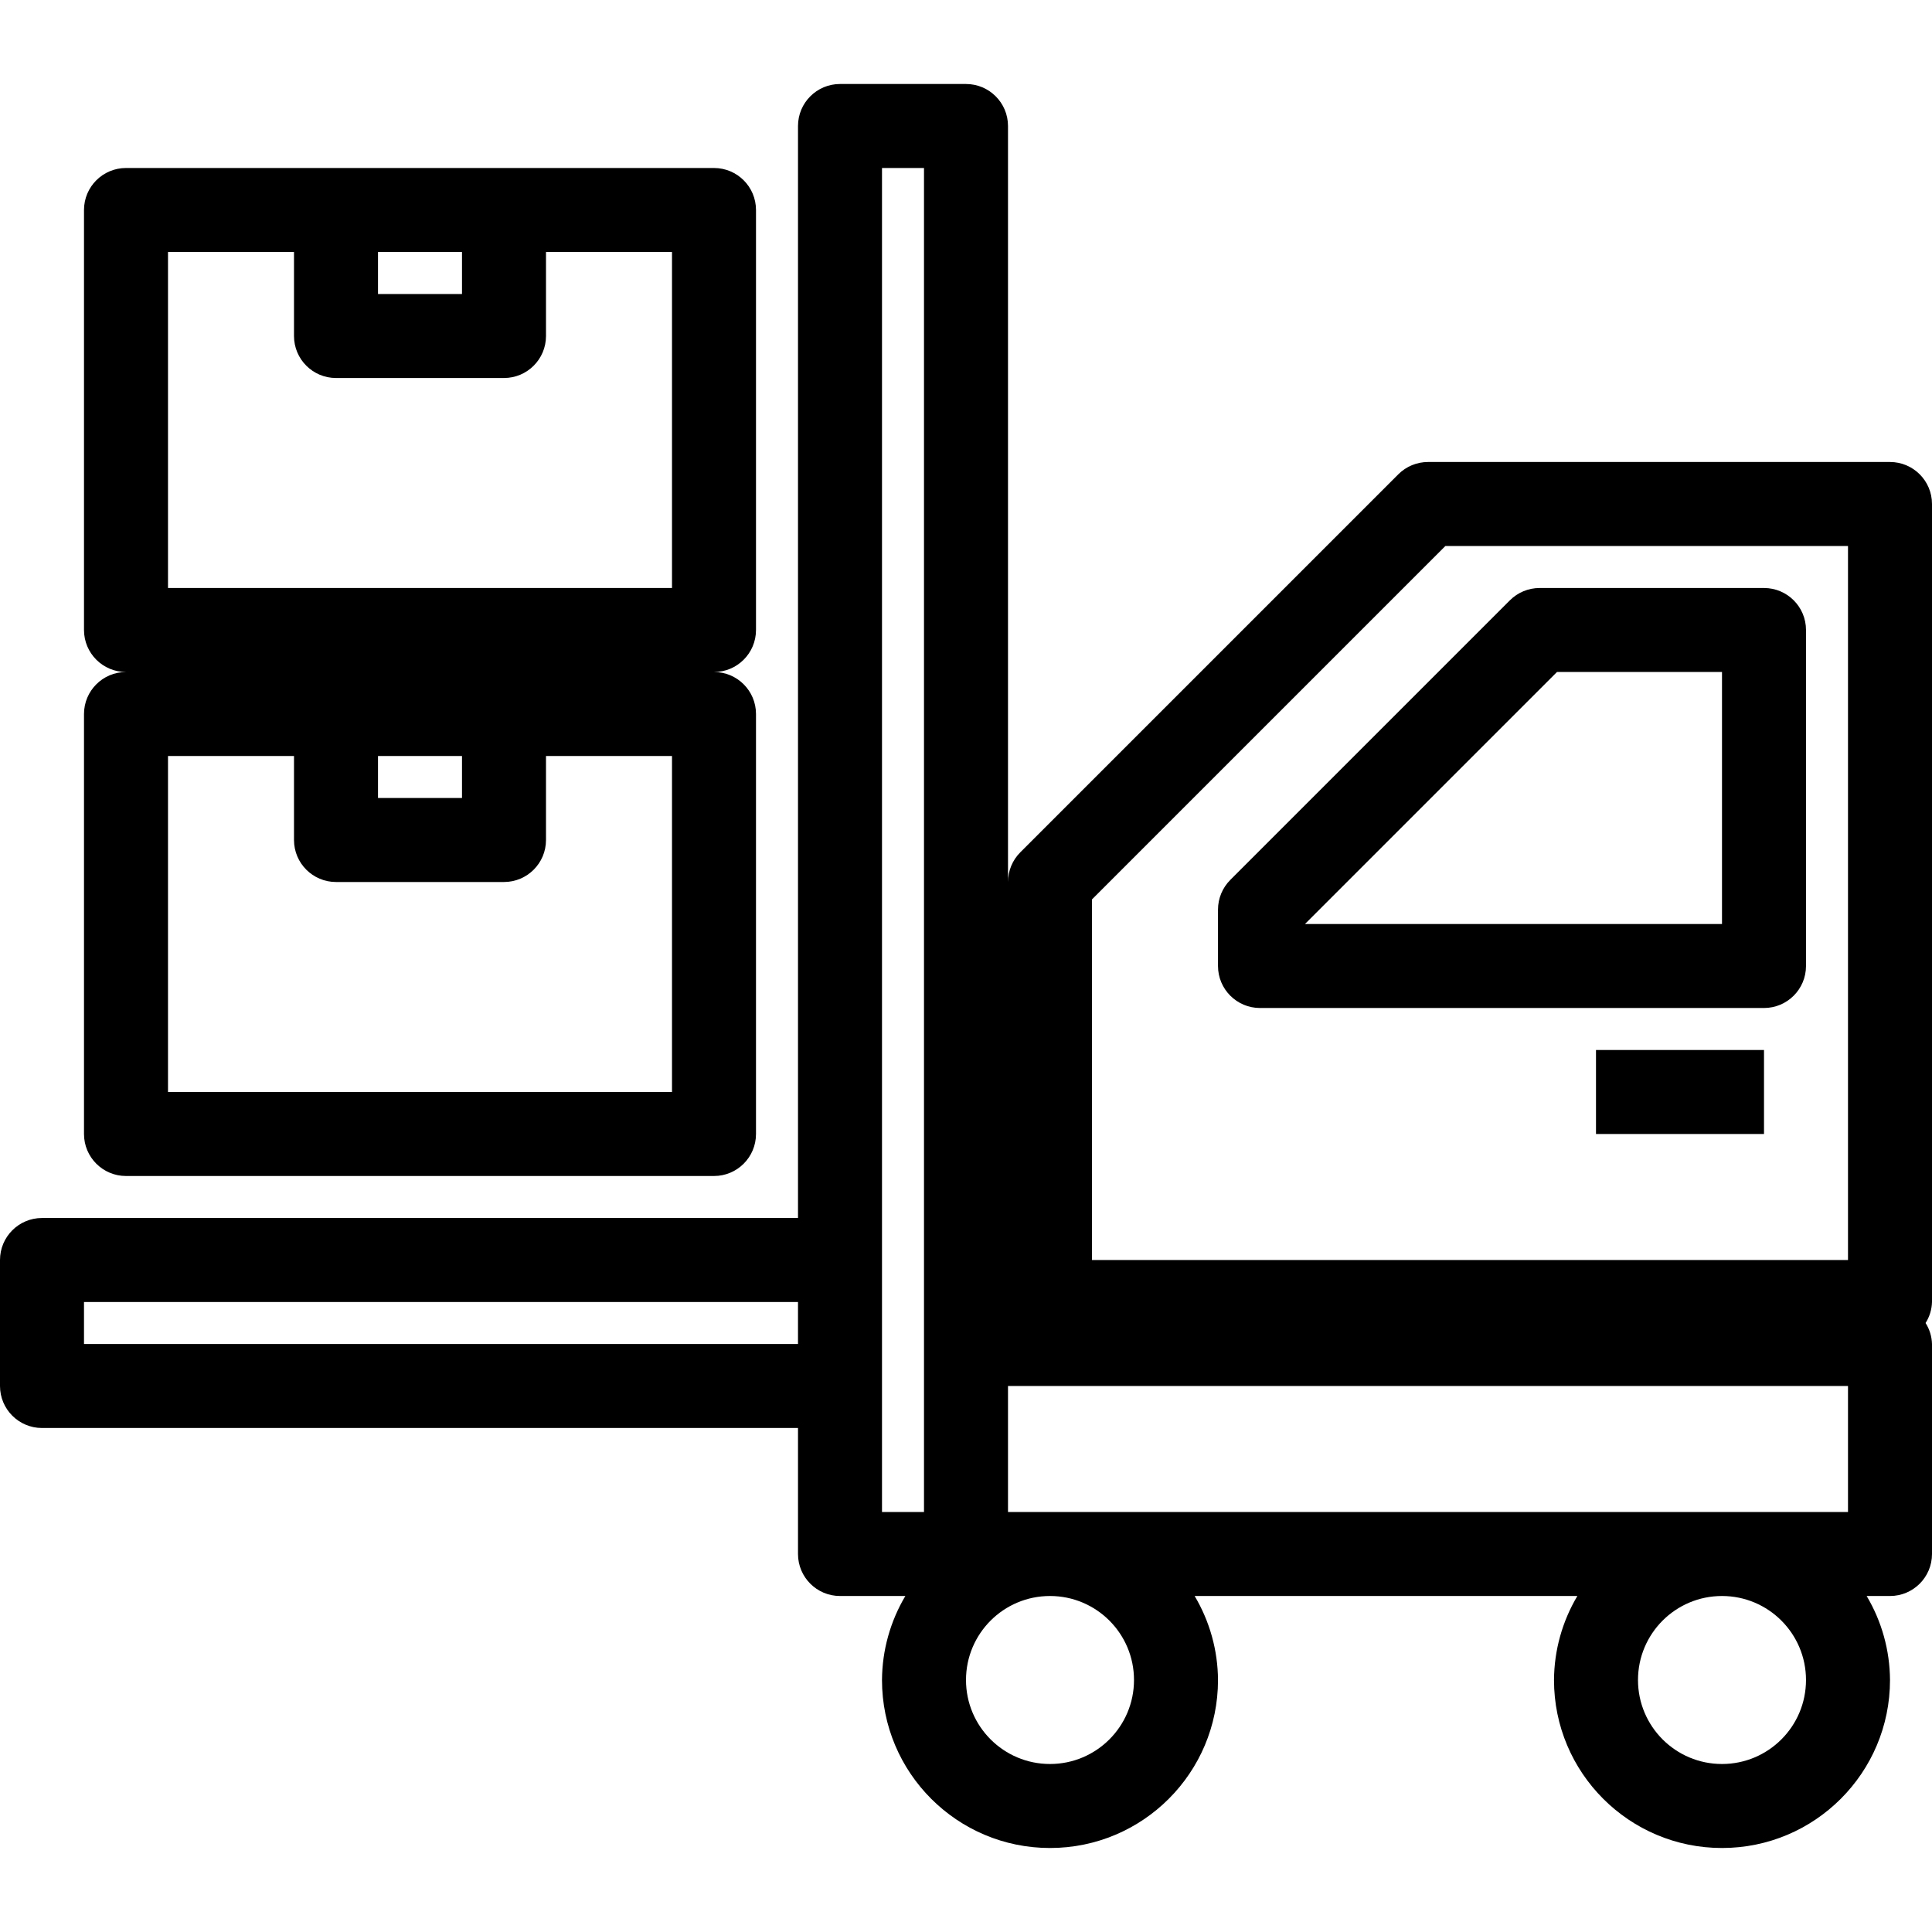
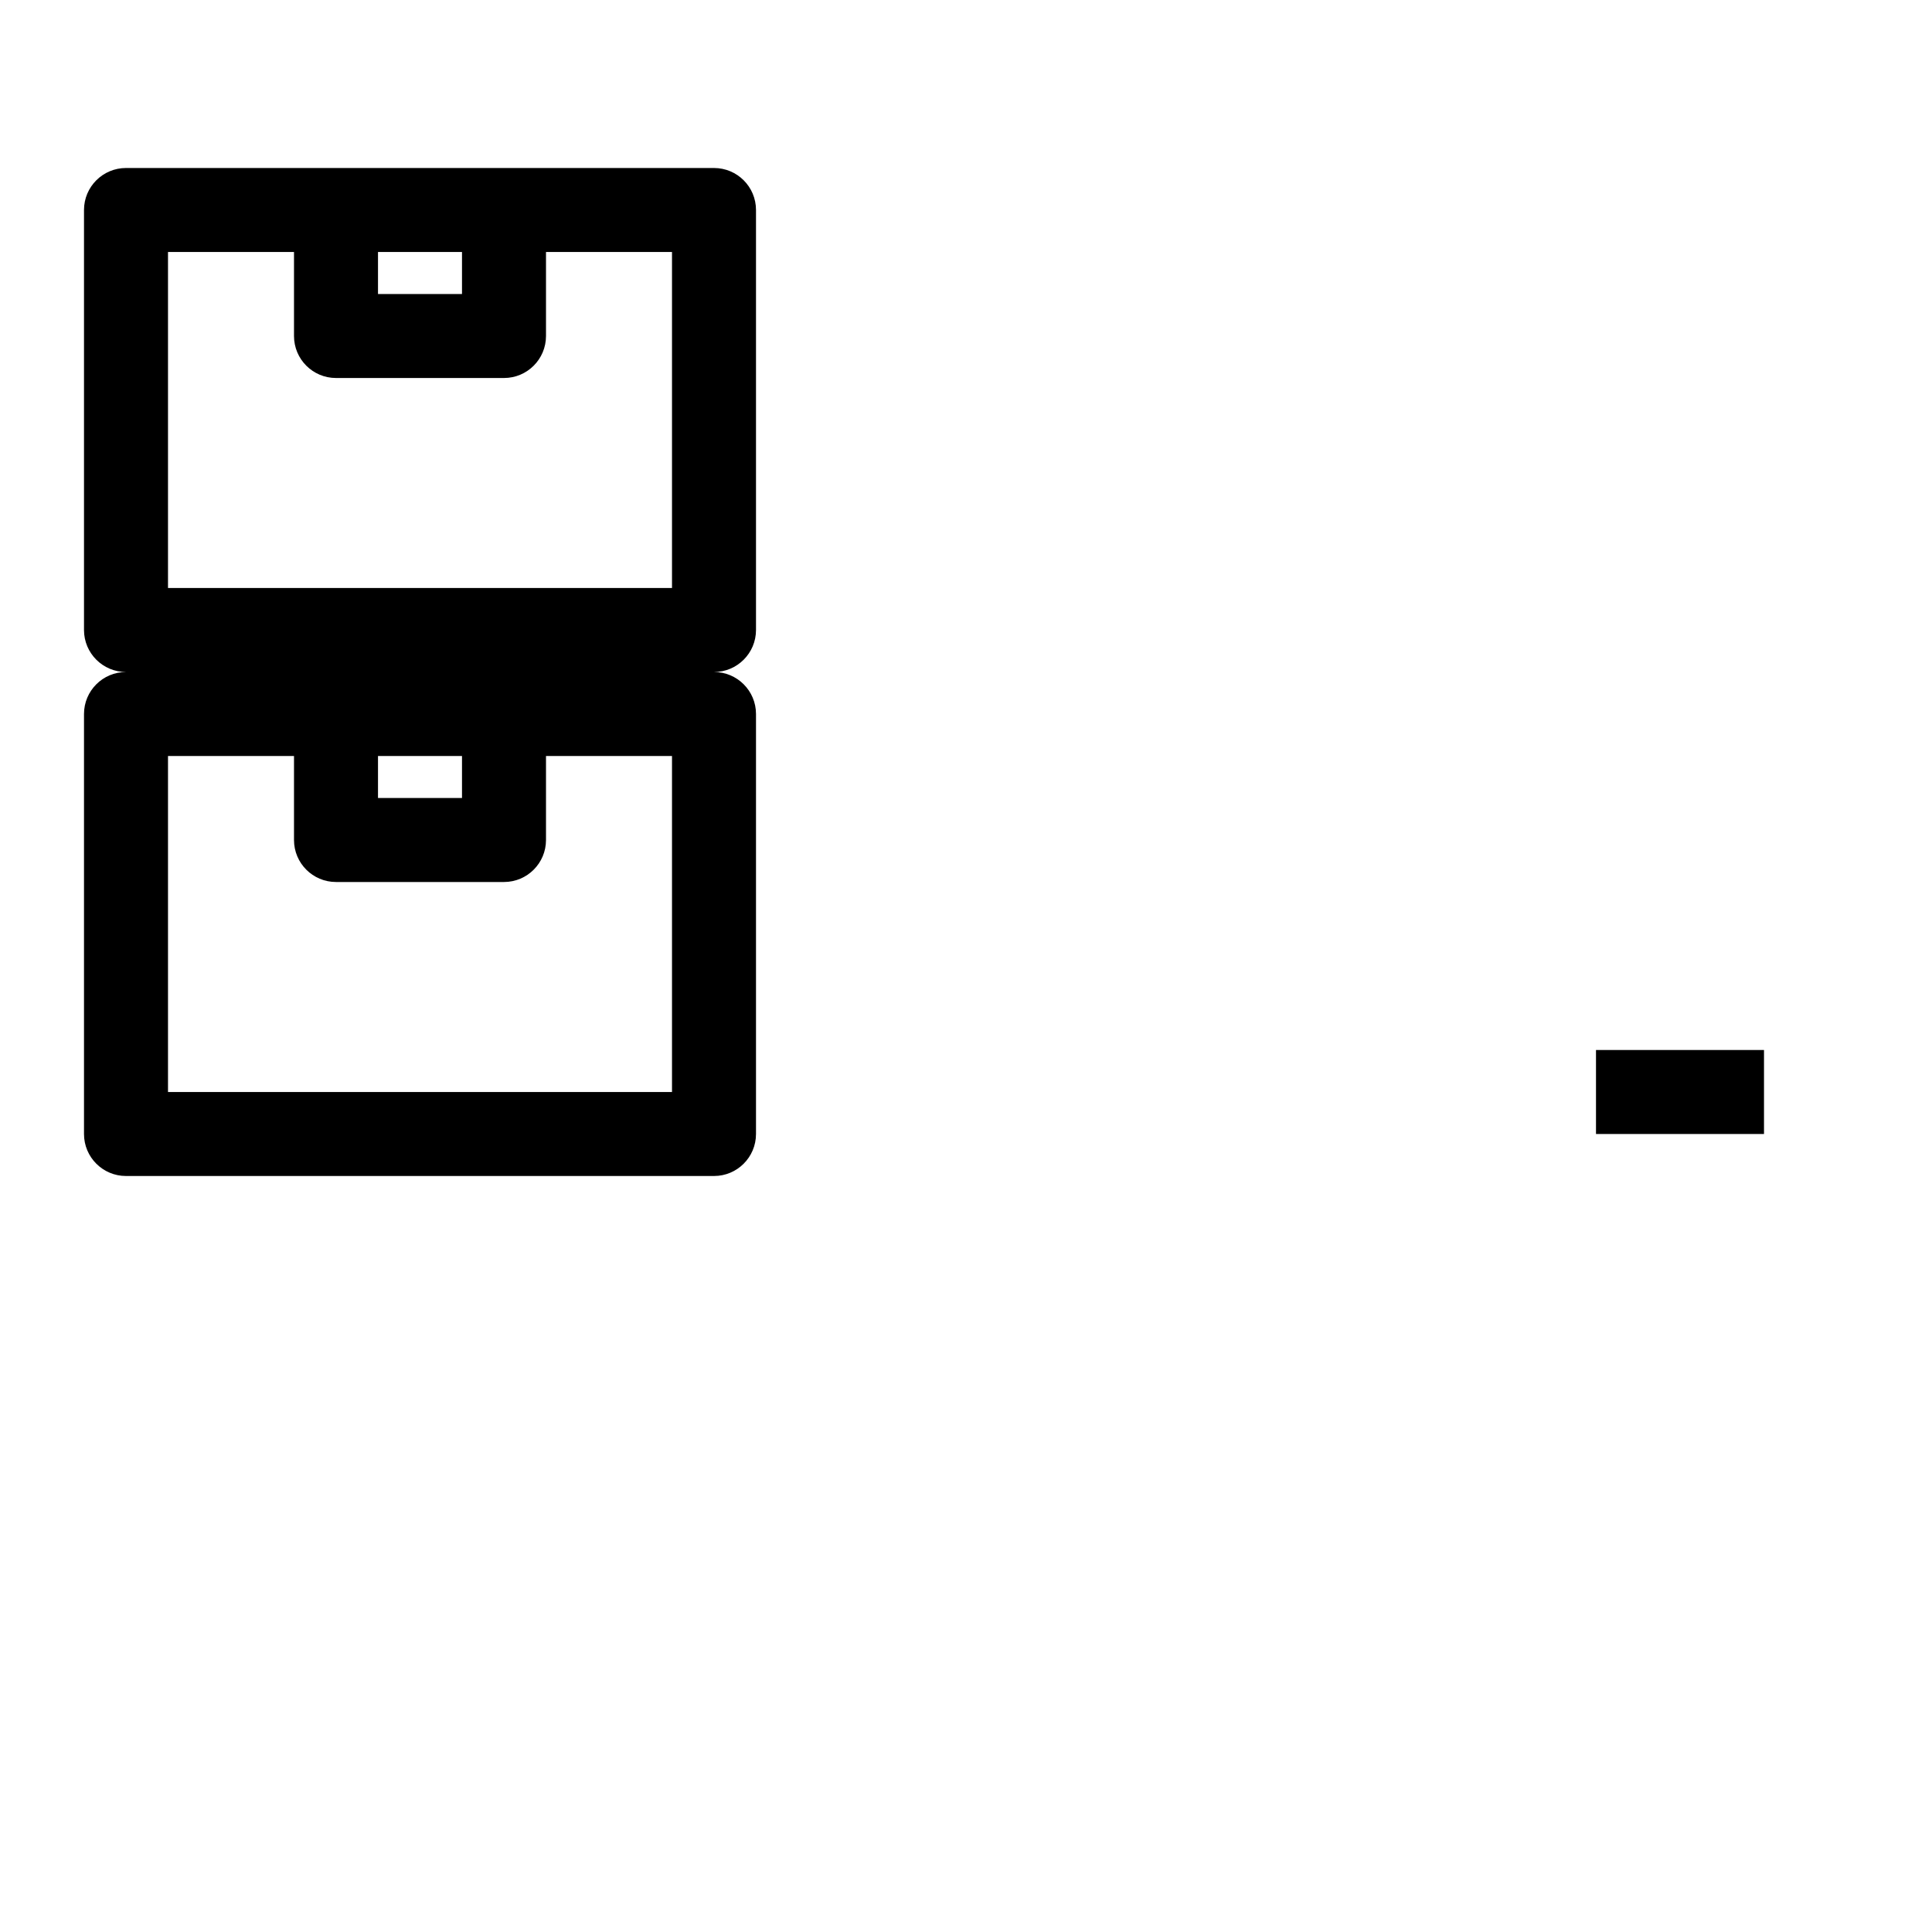
<svg xmlns="http://www.w3.org/2000/svg" version="1.1" id="Capa_1" x="0px" y="0px" viewBox="0 0 490.667 490.667" style="enable-background:new 0 0 490.667 490.667;" xml:space="preserve">
  <g>
    <g>
      <g>
        <path d="M32,298.667h149.333c5.891,0,10.667-4.776,10.667-10.667V181.333c0-5.891-4.776-10.667-10.667-10.667     c5.891,0,10.667-4.776,10.667-10.667V53.333c0-5.891-4.776-10.667-10.667-10.667H32c-5.891,0-10.667,4.776-10.667,10.667V160     c0,5.891,4.776,10.667,10.667,10.667c-5.891,0-10.667,4.776-10.667,10.667V288C21.333,293.891,26.109,298.667,32,298.667z M96,64     h21.333v10.667H96V64z M42.667,64h32v21.333C74.667,91.224,79.442,96,85.333,96H128c5.891,0,10.667-4.776,10.667-10.667V64h32     v85.333h-128V64z M117.333,192v10.667H96V192H117.333z M42.667,192h32v21.333c0,5.891,4.776,10.667,10.667,10.667H128     c5.891,0,10.667-4.776,10.667-10.667V192h32v85.333h-128V192z" />
-         <path d="M490.667,128c0-5.891-4.776-10.667-10.667-10.667H362.667c-2.829,0.001-5.541,1.125-7.541,3.125l-96,96     c-2.001,2-3.125,4.713-3.125,7.541V32c0-5.891-4.776-10.667-10.667-10.667h-32c-5.891,0-10.667,4.776-10.667,10.667v277.333h-192     C4.776,309.333,0,314.109,0,320v32c0,5.891,4.776,10.667,10.667,10.667h192v32c0,5.891,4.776,10.667,10.667,10.667h16.597     c-3.839,6.457-5.886,13.821-5.931,21.333c0,23.564,19.102,42.667,42.667,42.667s42.667-19.102,42.667-42.667     c-0.044-7.512-2.091-14.876-5.931-21.333h97.195c-3.839,6.457-5.886,13.821-5.931,21.333c0,23.564,19.102,42.667,42.667,42.667     c23.564,0,42.667-19.102,42.667-42.667c-0.044-7.512-2.091-14.876-5.931-21.333H480c5.891,0,10.667-4.776,10.667-10.667v-53.333     c-0.049-1.893-0.614-3.737-1.632-5.333c1.018-1.596,1.583-3.44,1.632-5.333V128z M202.667,341.333H21.333v-10.667h181.333     V341.333z M234.667,384H224v-32V42.667h10.667V384z M266.667,448c-11.782,0-21.333-9.551-21.333-21.333     c0-11.782,9.551-21.333,21.333-21.333c11.782,0,21.333,9.551,21.333,21.333C288,438.449,278.449,448,266.667,448z M437.333,448     C425.551,448,416,438.449,416,426.667c0-11.782,9.551-21.333,21.333-21.333c11.782,0,21.333,9.551,21.333,21.333     C458.667,438.449,449.115,448,437.333,448z M469.333,384H256v-32h213.333V384z M469.333,320h-192v-91.584l89.749-89.749h102.251     V320z" />
-         <path d="M309.333,231.008v14.325c0,5.891,4.776,10.667,10.667,10.667h128c5.891,0,10.667-4.776,10.667-10.667V160     c0-5.891-4.776-10.667-10.667-10.667h-56.992c-2.829,0.001-5.541,1.125-7.541,3.125l-71.008,71.008     C310.458,225.467,309.334,228.179,309.333,231.008z M395.424,170.667h41.909v64H331.424L395.424,170.667z" />
        <rect x="405.333" y="266.667" width="42.667" height="21.333" />
      </g>
    </g>
  </g>
  <g>
</g>
  <g>
</g>
  <g>
</g>
  <g>
</g>
  <g>
</g>
  <g>
</g>
  <g>
</g>
  <g>
</g>
  <g>
</g>
  <g>
</g>
  <g>
</g>
  <g>
</g>
  <g>
</g>
  <g>
</g>
  <g>
</g>
</svg>